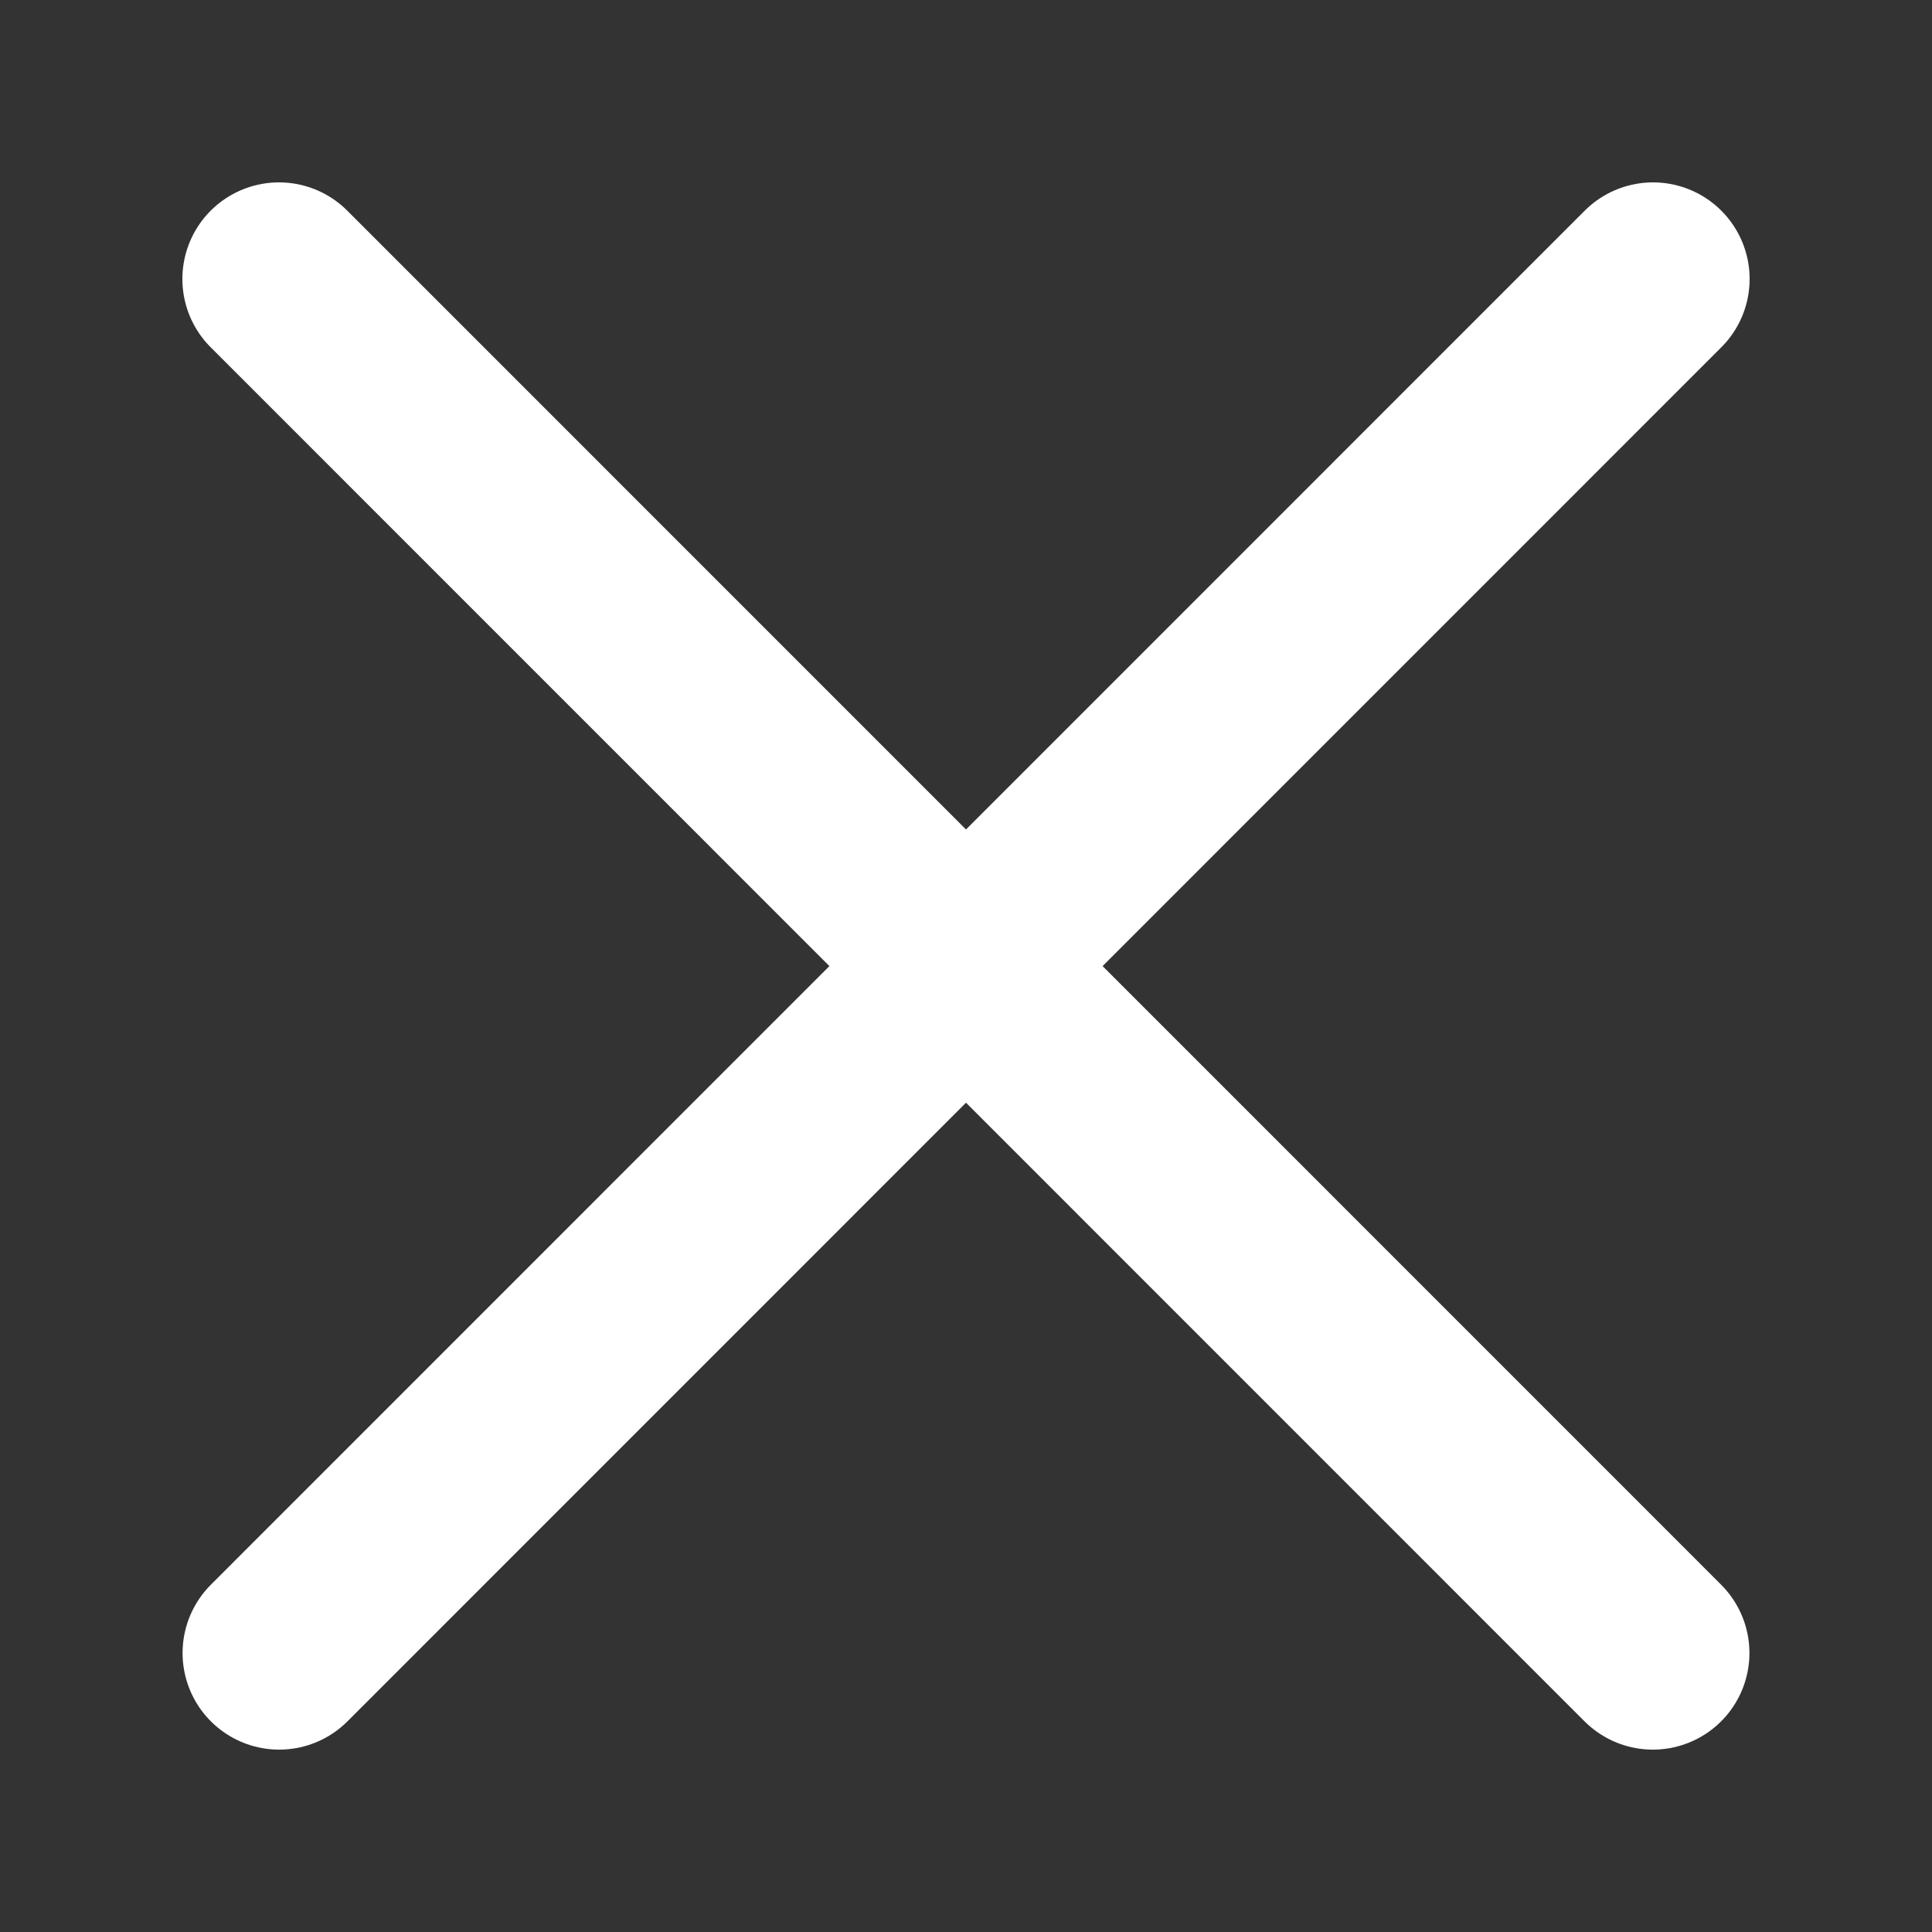
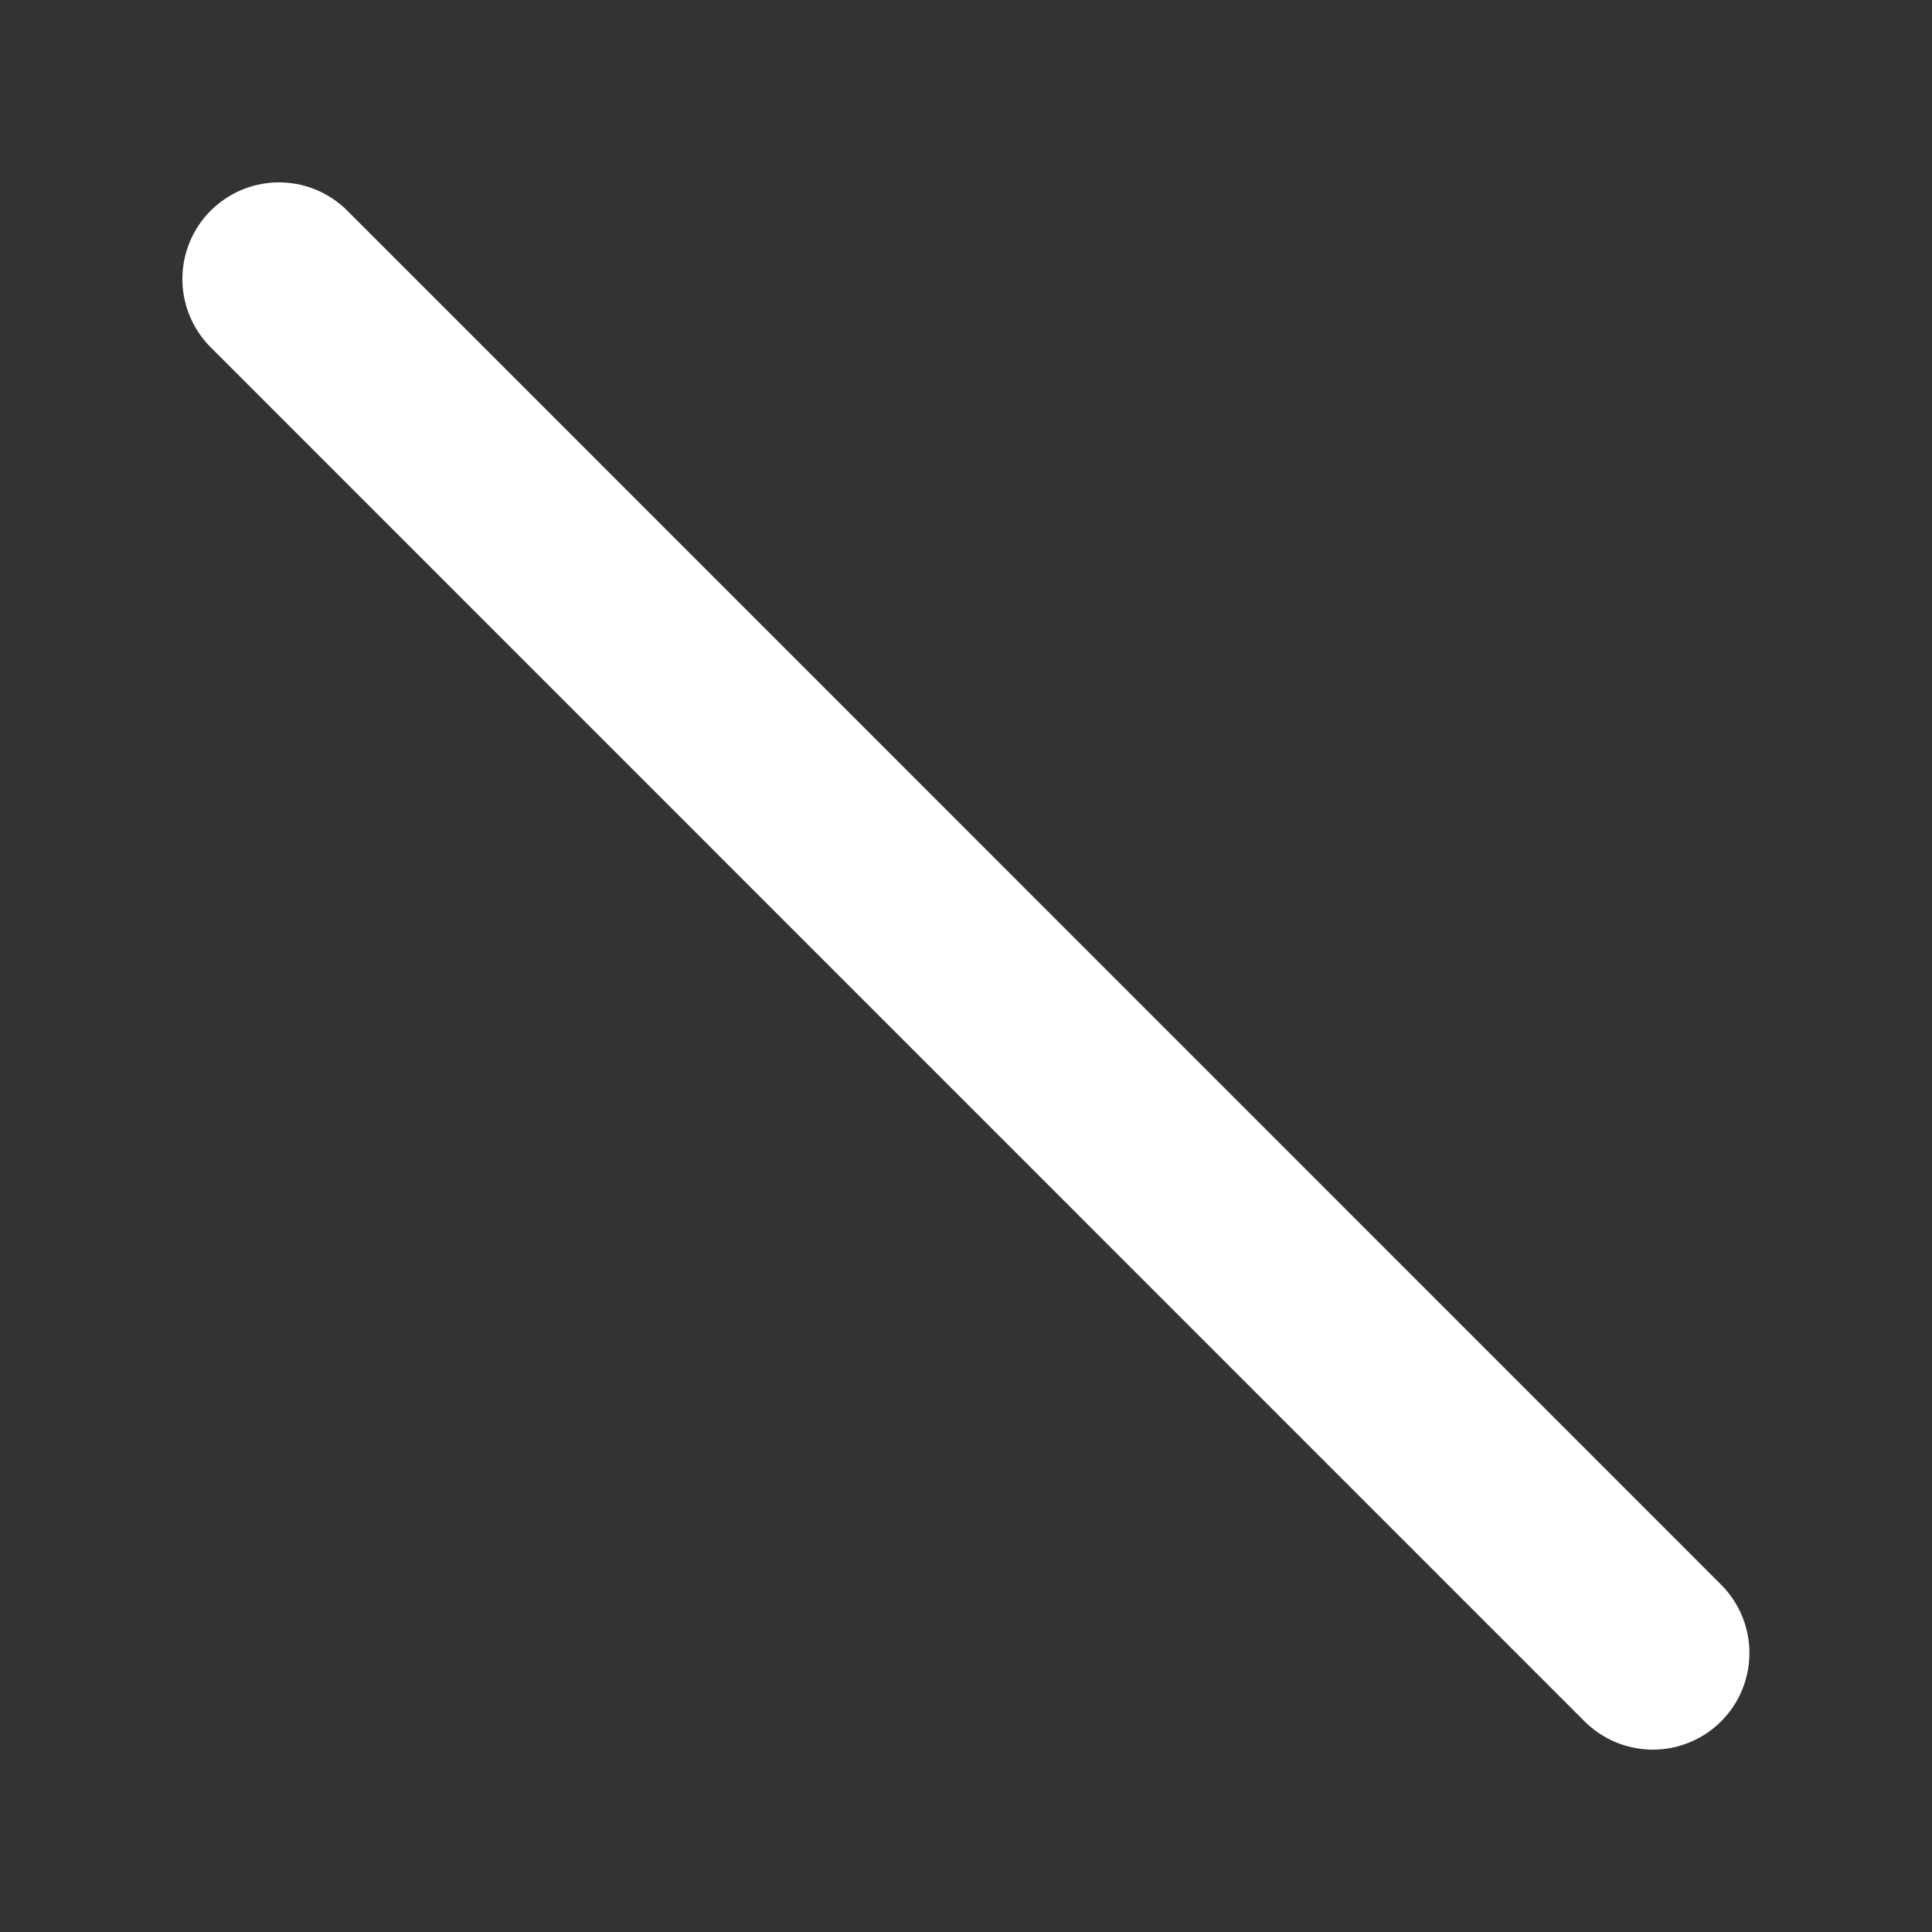
<svg xmlns="http://www.w3.org/2000/svg" width="10" height="10" viewBox="0 0 10 10" fill="none">
  <rect x="0" y="0" width="10" height="10" fill="#333333" stroke="none" />
  <path d="M8.555 8.556L1.444 1.444" stroke="white" stroke-linecap="round" />
-   <path d="M8.556 1.444L1.445 8.556" stroke="white" stroke-linecap="round" />
</svg>